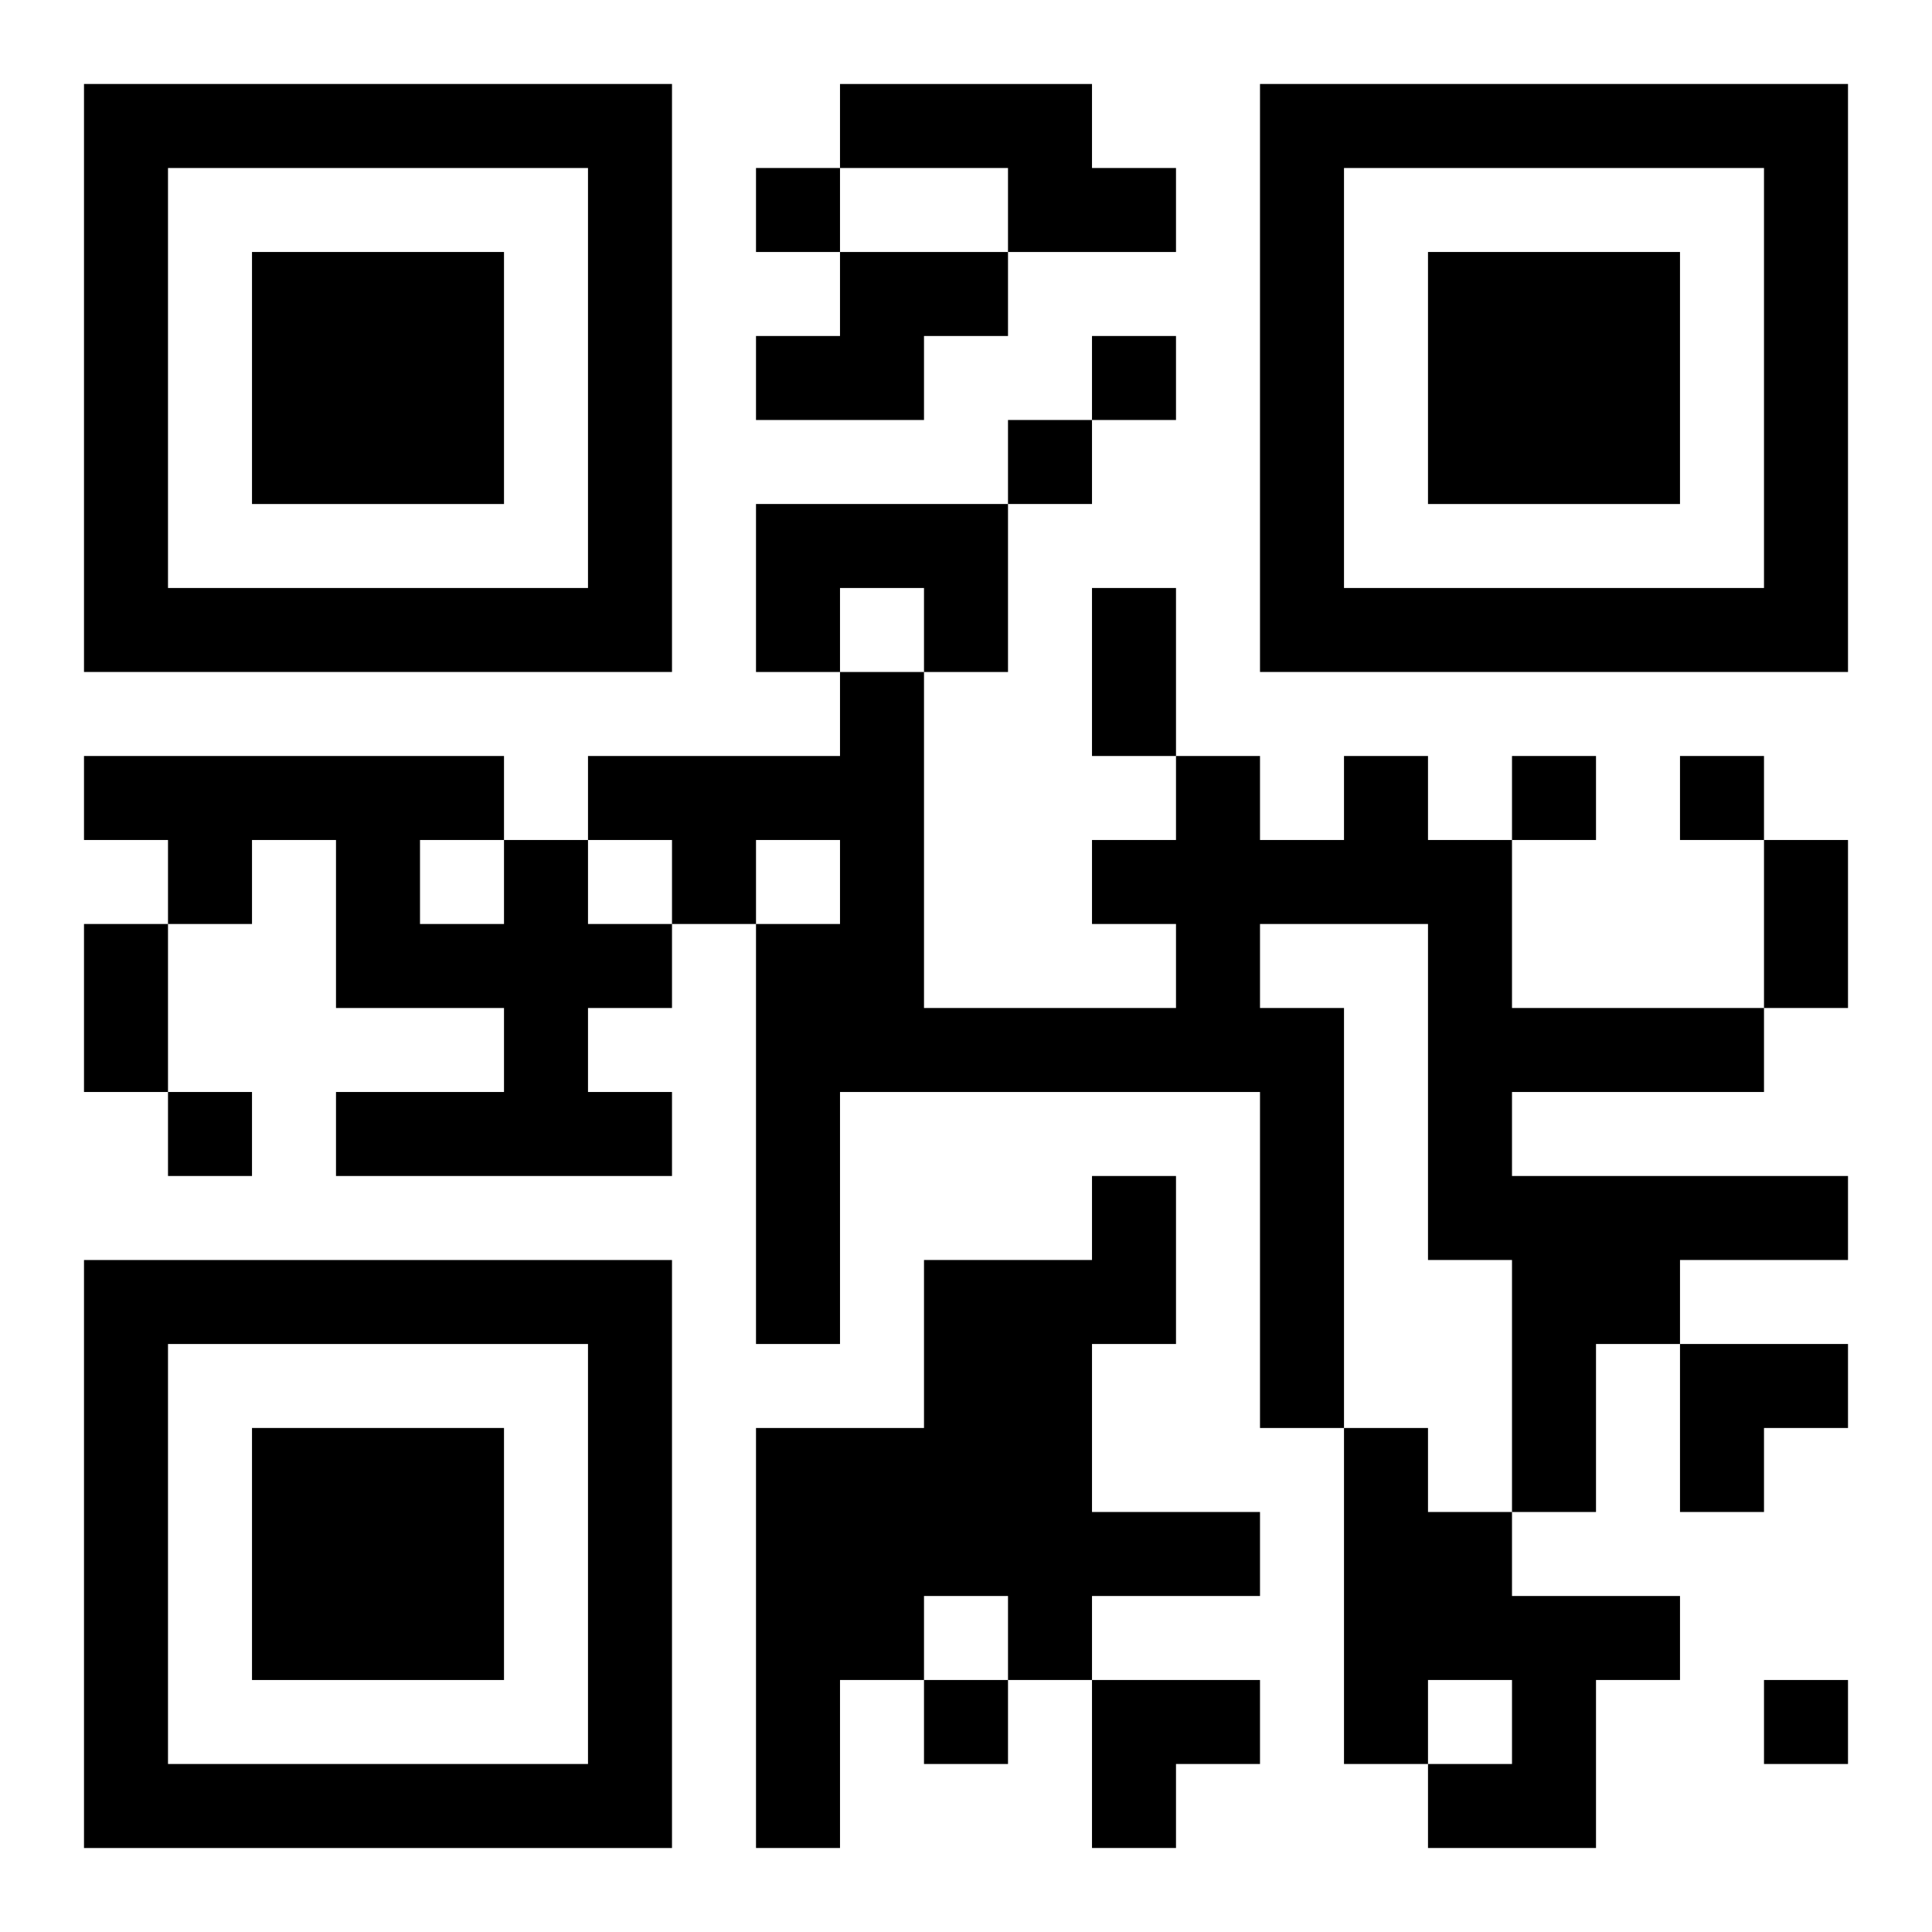
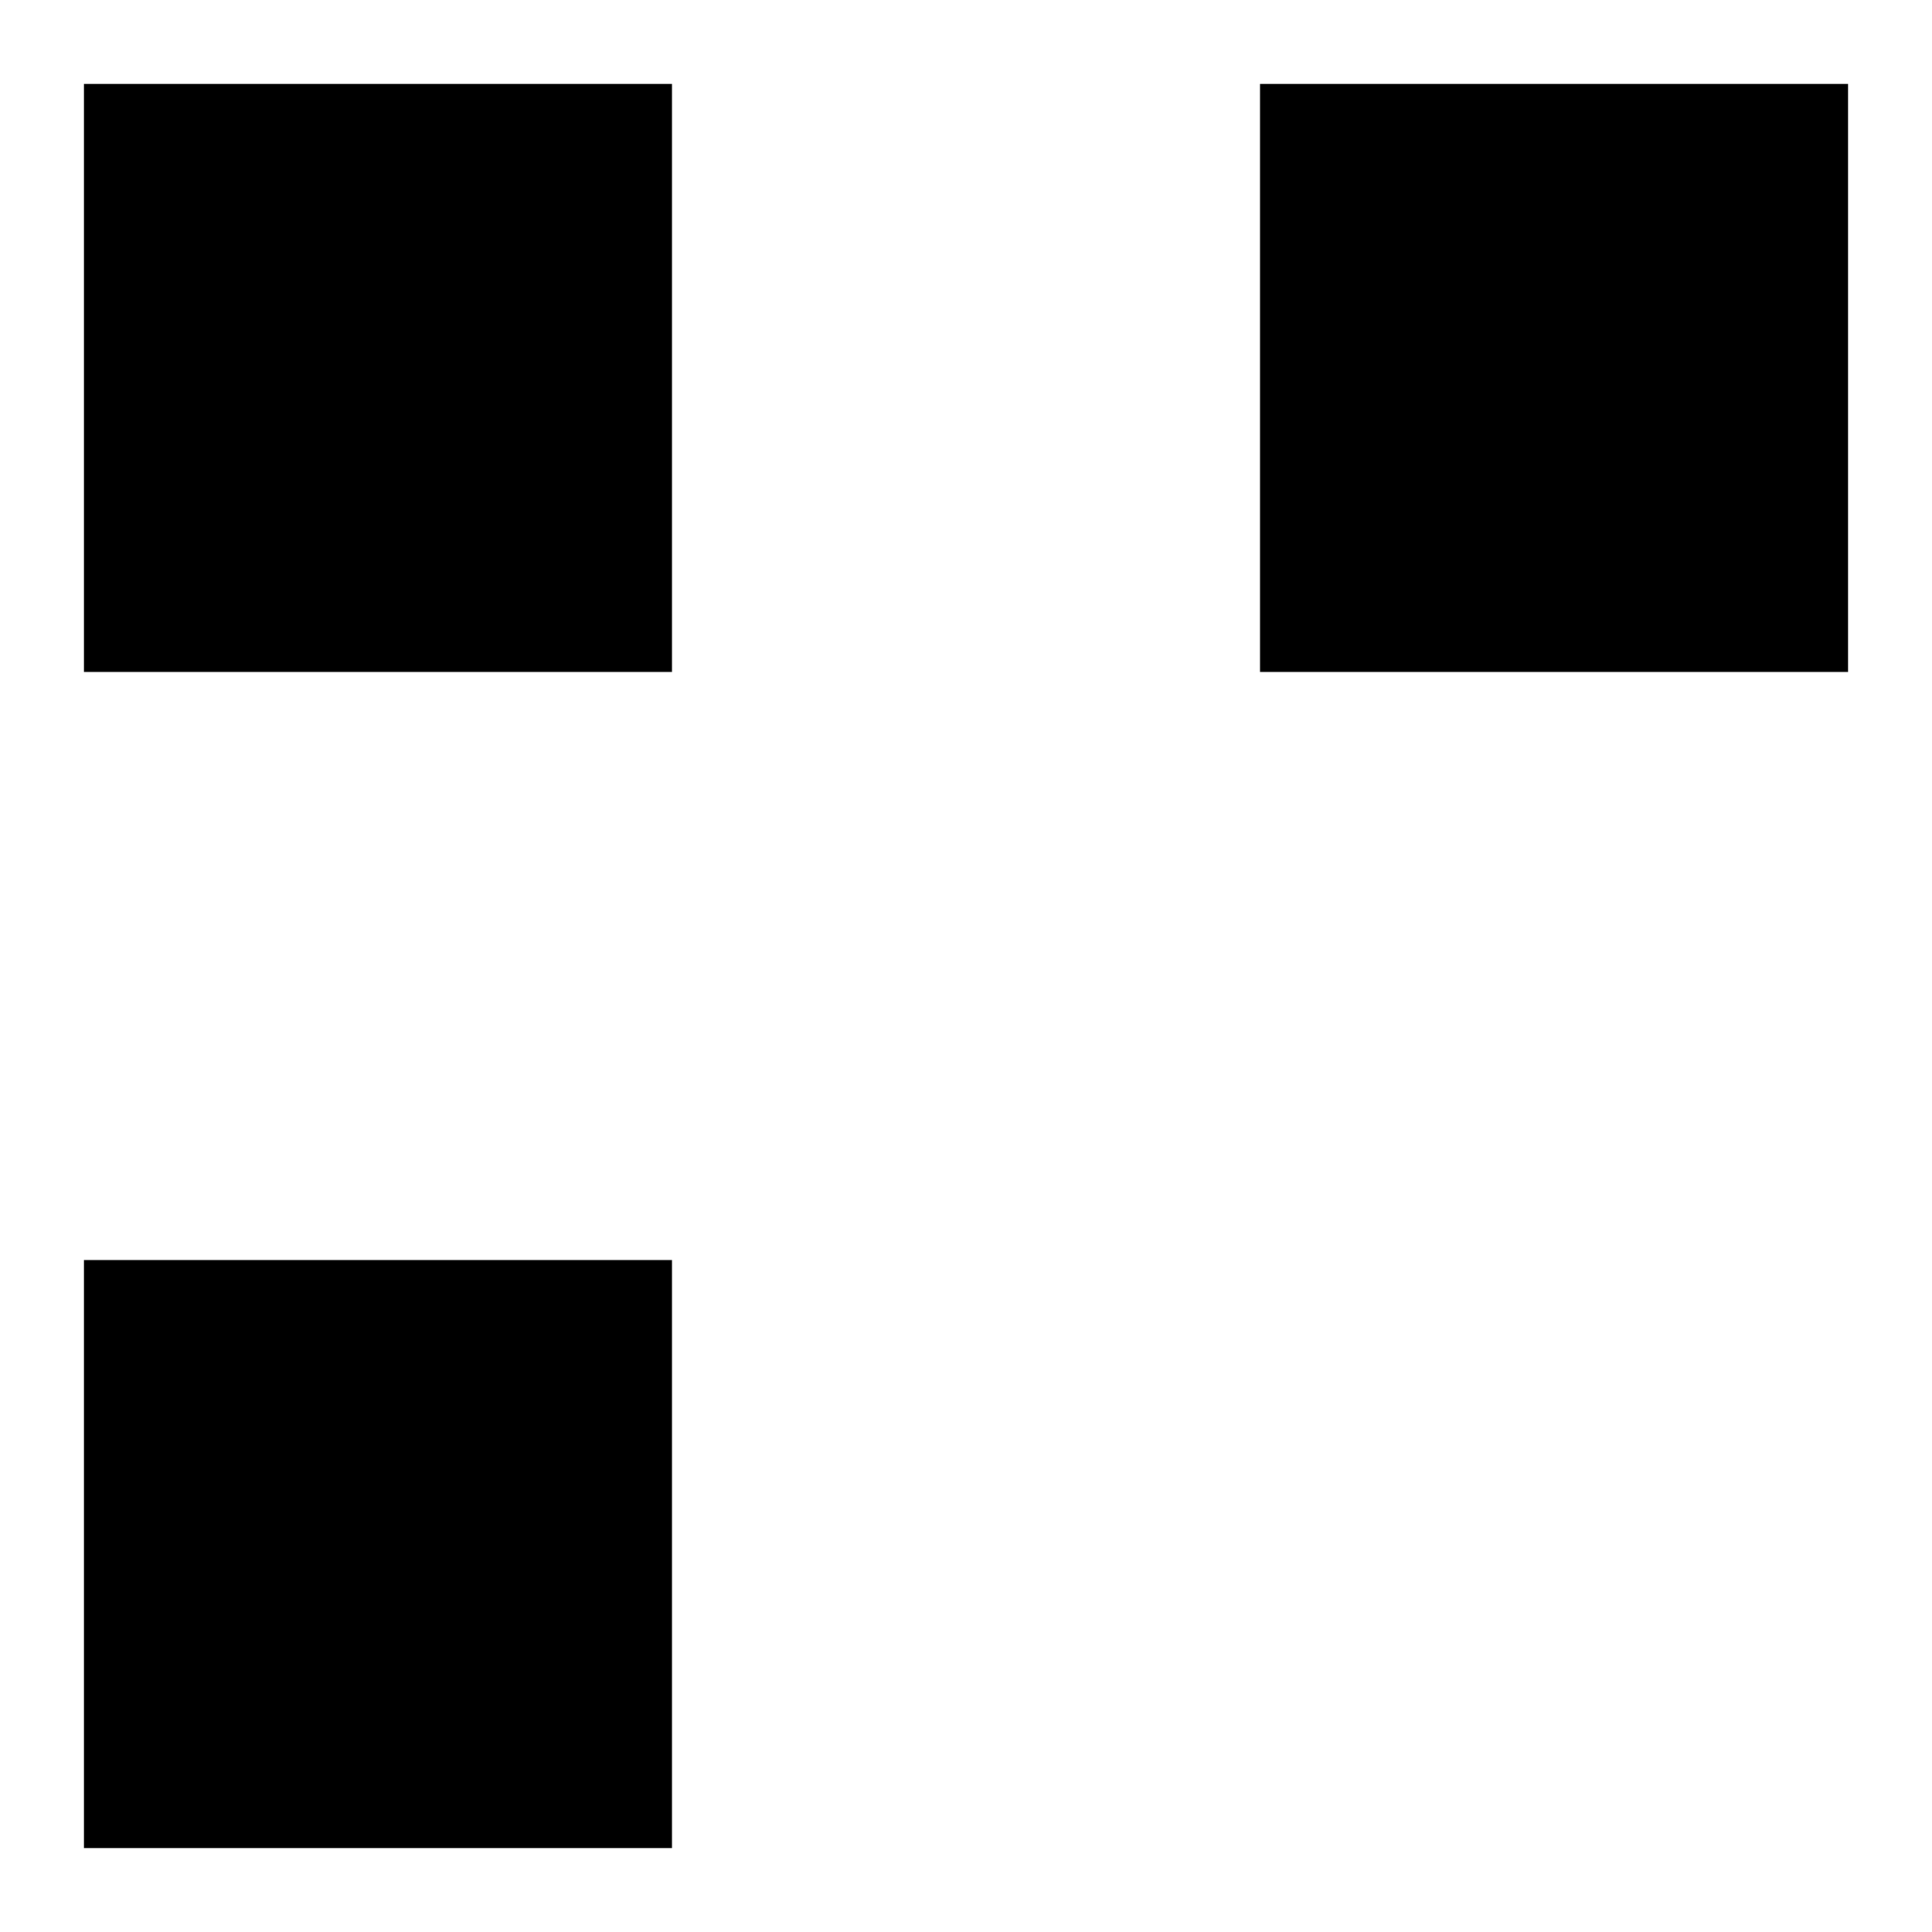
<svg xmlns="http://www.w3.org/2000/svg" xmlns:xlink="http://www.w3.org/1999/xlink" width="250" height="250" baseProfile="full" version="1.1" viewBox="-1 -1 23 23">
  <symbol id="a">
-     <path d="m0 7v7h7v-7h-7zm1 1h5v5h-5v-5zm1 1v3h3v-3h-3z" />
+     <path d="m0 7v7h7v-7h-7zm1 1h5h-5v-5zm1 1v3h3v-3h-3z" />
  </symbol>
  <use y="-7" xlink:href="#a" />
  <use y="7" xlink:href="#a" />
  <use x="14" y="-7" xlink:href="#a" />
-   <path d="m9 0h3v1h1v1h-2v-1h-2v-1m0 2h2v1h-1v1h-2v-1h1v-1m-1 3h3v2h-1v-1h-1v1h-1v-2m7 3h1v1h1v2h3v1h-3v1h4v1h-2v1h-1v2h-1v-3h-1v-4h-2v1h1v5h-1v-4h-5v3h-1v-5h1v-1h-1v1h-1v-1h-1v-1h3v-1h1v4h3v-1h-1v-1h1v-1h1v1h1v-1m-10 1h1v1h1v1h-1v1h1v1h-4v-1h2v-1h-2v-2h-1v1h-1v-1h-1v-1h5v1m-1 0v1h1v-1h-1m8 4h1v2h-1v2h2v1h-2v1h-1v-1h-1v1h-1v2h-1v-5h2v-2h2v-1m3 3h1v1h1v1h2v1h-1v2h-2v-1h1v-1h-1v1h-1v-4m-7-15v1h1v-1h-1m4 2v1h1v-1h-1m-1 1v1h1v-1h-1m6 4v1h1v-1h-1m2 0v1h1v-1h-1m-18 4v1h1v-1h-1m9 7v1h1v-1h-1m10 0v1h1v-1h-1m-8-13h1v2h-1v-2m8 3h1v2h-1v-2m-20 1h1v2h-1v-2m19 5h2v1h-1v1h-1zm-7 4h2v1h-1v1h-1z" />
</svg>